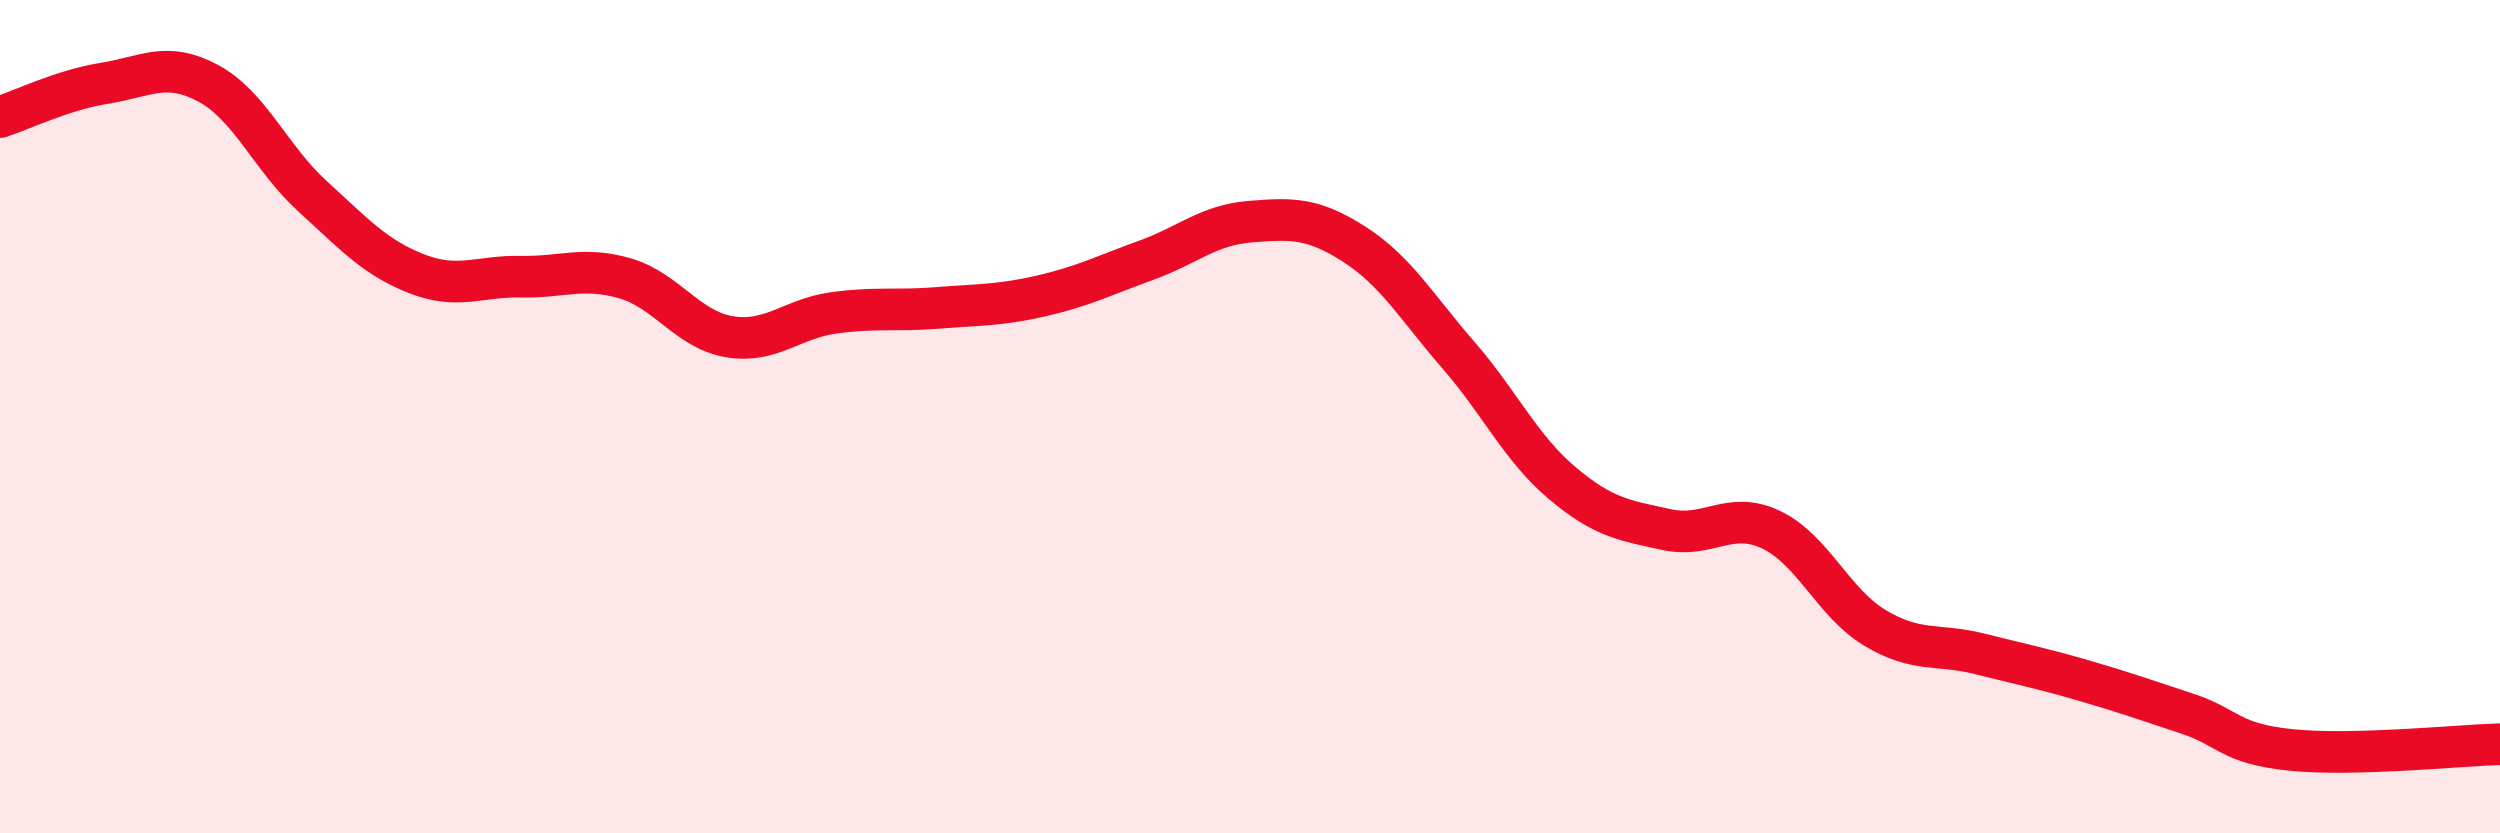
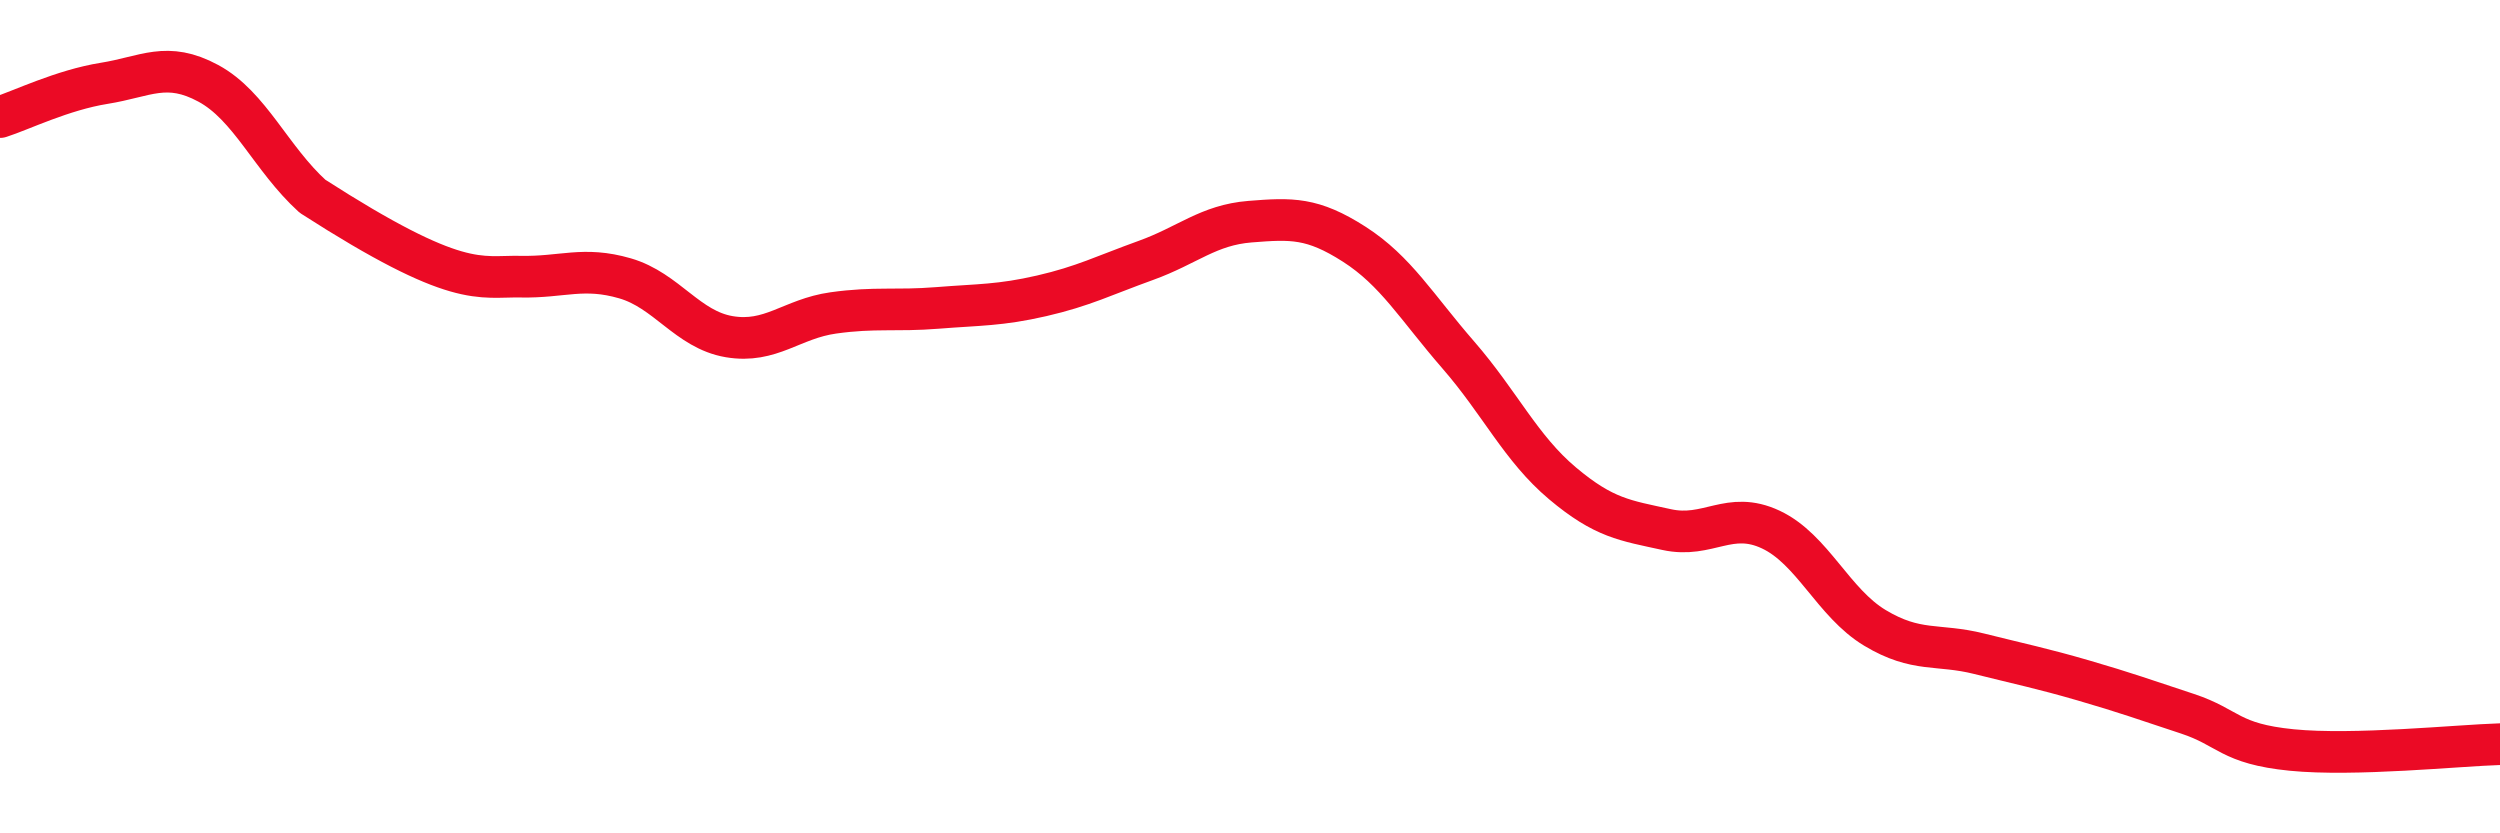
<svg xmlns="http://www.w3.org/2000/svg" width="60" height="20" viewBox="0 0 60 20">
-   <path d="M 0,2.81 C 0.5,2.65 1.5,2.16 2.5,2 C 3.5,1.84 4,1.46 5,2 C 6,2.54 6.5,3.8 7.5,4.71 C 8.5,5.62 9,6.18 10,6.57 C 11,6.96 11.5,6.62 12.5,6.64 C 13.5,6.66 14,6.39 15,6.68 C 16,6.97 16.5,7.91 17.5,8.08 C 18.5,8.25 19,7.65 20,7.51 C 21,7.37 21.5,7.47 22.5,7.39 C 23.5,7.31 24,7.33 25,7.1 C 26,6.87 26.5,6.61 27.5,6.25 C 28.5,5.89 29,5.4 30,5.32 C 31,5.24 31.5,5.22 32.5,5.86 C 33.5,6.5 34,7.37 35,8.52 C 36,9.67 36.5,10.76 37.5,11.6 C 38.5,12.44 39,12.49 40,12.71 C 41,12.93 41.5,12.24 42.5,12.71 C 43.5,13.18 44,14.47 45,15.07 C 46,15.67 46.5,15.44 47.5,15.69 C 48.5,15.94 49,16.04 50,16.33 C 51,16.62 51.5,16.8 52.5,17.13 C 53.5,17.46 53.5,17.85 55,18 C 56.5,18.15 59,17.89 60,17.86L60 20L0 20Z" fill="#EB0A25" opacity="0.1" stroke-linecap="round" stroke-linejoin="round" />
-   <path d="M 0,2.81 C 0.5,2.65 1.5,2.16 2.5,2 C 3.5,1.84 4,1.46 5,2 C 6,2.54 6.5,3.8 7.5,4.71 C 8.5,5.62 9,6.18 10,6.57 C 11,6.96 11.5,6.62 12.5,6.64 C 13.5,6.66 14,6.39 15,6.68 C 16,6.97 16.5,7.91 17.5,8.08 C 18.5,8.25 19,7.65 20,7.51 C 21,7.37 21.5,7.47 22.5,7.39 C 23.5,7.31 24,7.33 25,7.1 C 26,6.87 26.5,6.61 27.5,6.25 C 28.5,5.89 29,5.4 30,5.32 C 31,5.24 31.5,5.22 32.5,5.86 C 33.5,6.5 34,7.37 35,8.52 C 36,9.67 36.5,10.76 37.5,11.6 C 38.5,12.44 39,12.49 40,12.71 C 41,12.93 41.5,12.24 42.5,12.71 C 43.5,13.18 44,14.47 45,15.07 C 46,15.67 46.5,15.44 47.5,15.69 C 48.5,15.94 49,16.04 50,16.33 C 51,16.62 51.5,16.8 52.5,17.13 C 53.5,17.46 53.5,17.85 55,18 C 56.5,18.15 59,17.89 60,17.86" stroke="#EB0A25" stroke-width="1" fill="none" stroke-linecap="round" stroke-linejoin="round" />
+   <path d="M 0,2.81 C 0.5,2.65 1.5,2.16 2.5,2 C 3.5,1.84 4,1.46 5,2 C 6,2.54 6.5,3.8 7.5,4.71 C 11,6.96 11.5,6.62 12.5,6.64 C 13.5,6.66 14,6.39 15,6.68 C 16,6.97 16.5,7.91 17.5,8.08 C 18.5,8.25 19,7.65 20,7.51 C 21,7.37 21.5,7.47 22.5,7.39 C 23.5,7.31 24,7.33 25,7.1 C 26,6.87 26.5,6.61 27.5,6.25 C 28.5,5.89 29,5.4 30,5.32 C 31,5.24 31.5,5.22 32.5,5.86 C 33.5,6.5 34,7.37 35,8.52 C 36,9.67 36.5,10.76 37.5,11.6 C 38.5,12.44 39,12.49 40,12.71 C 41,12.93 41.5,12.24 42.5,12.71 C 43.5,13.18 44,14.47 45,15.07 C 46,15.67 46.5,15.44 47.5,15.69 C 48.5,15.94 49,16.04 50,16.33 C 51,16.62 51.5,16.8 52.5,17.13 C 53.5,17.46 53.5,17.85 55,18 C 56.5,18.15 59,17.89 60,17.86" stroke="#EB0A25" stroke-width="1" fill="none" stroke-linecap="round" stroke-linejoin="round" />
</svg>